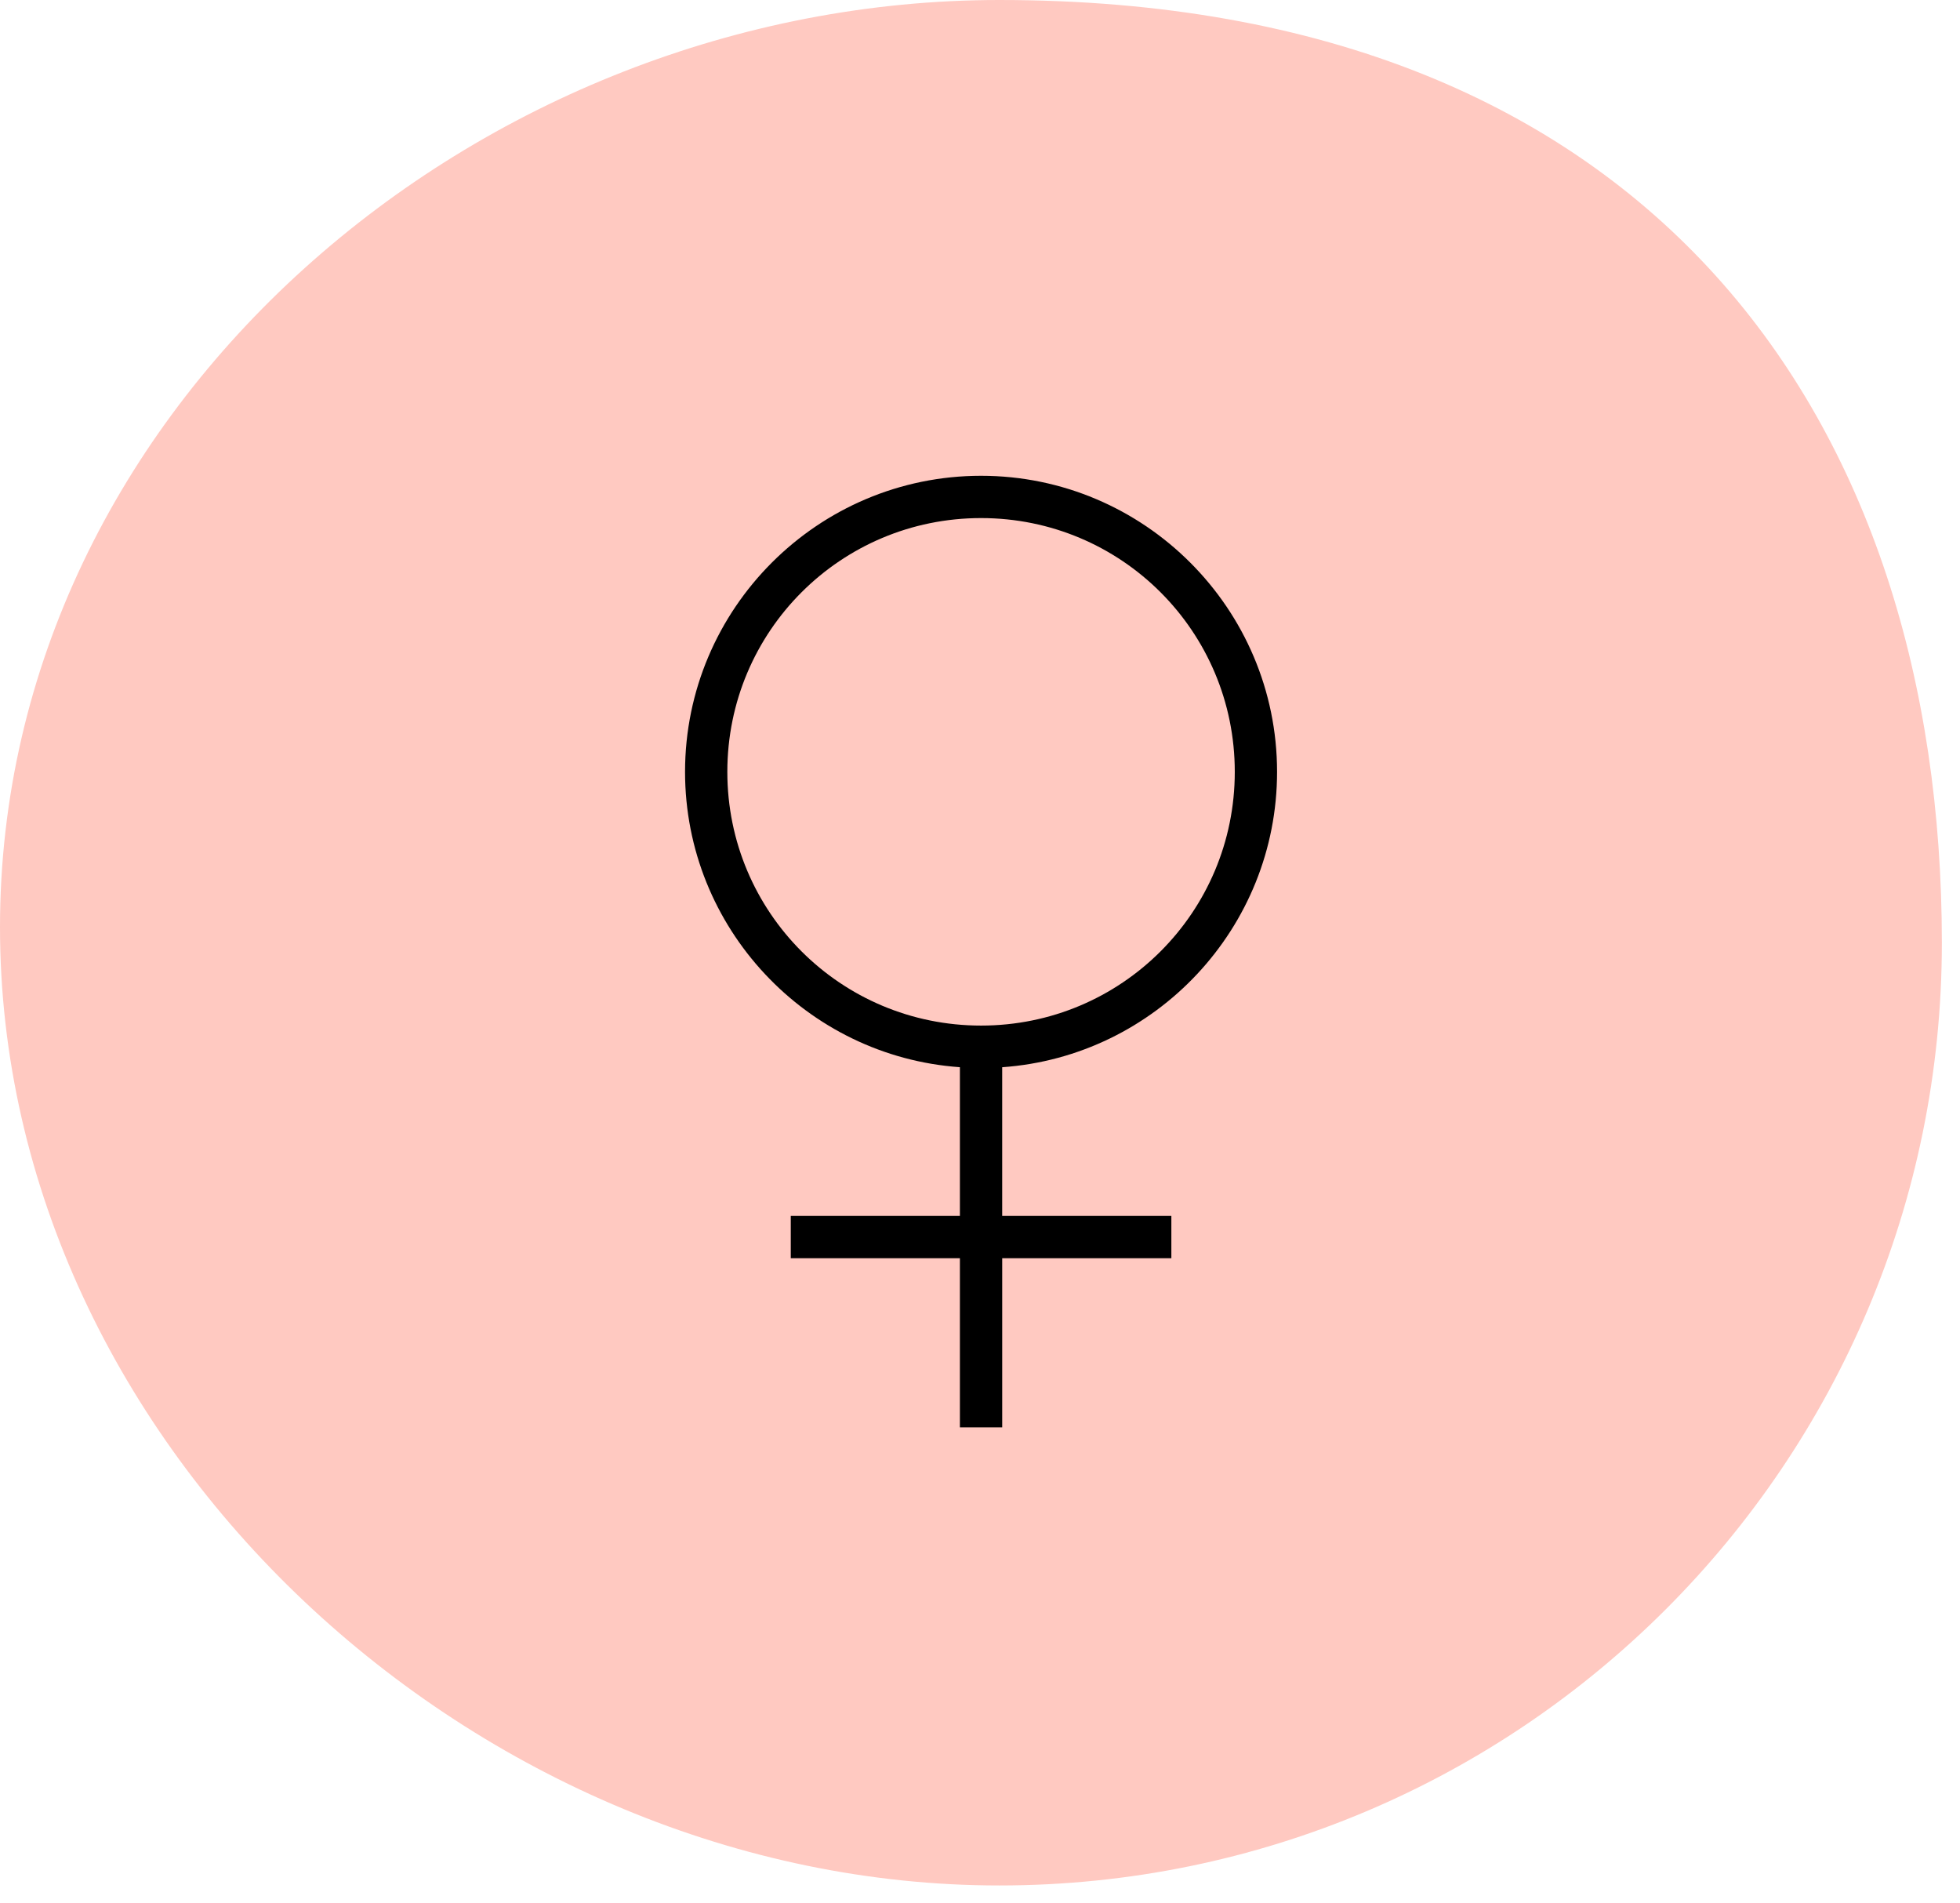
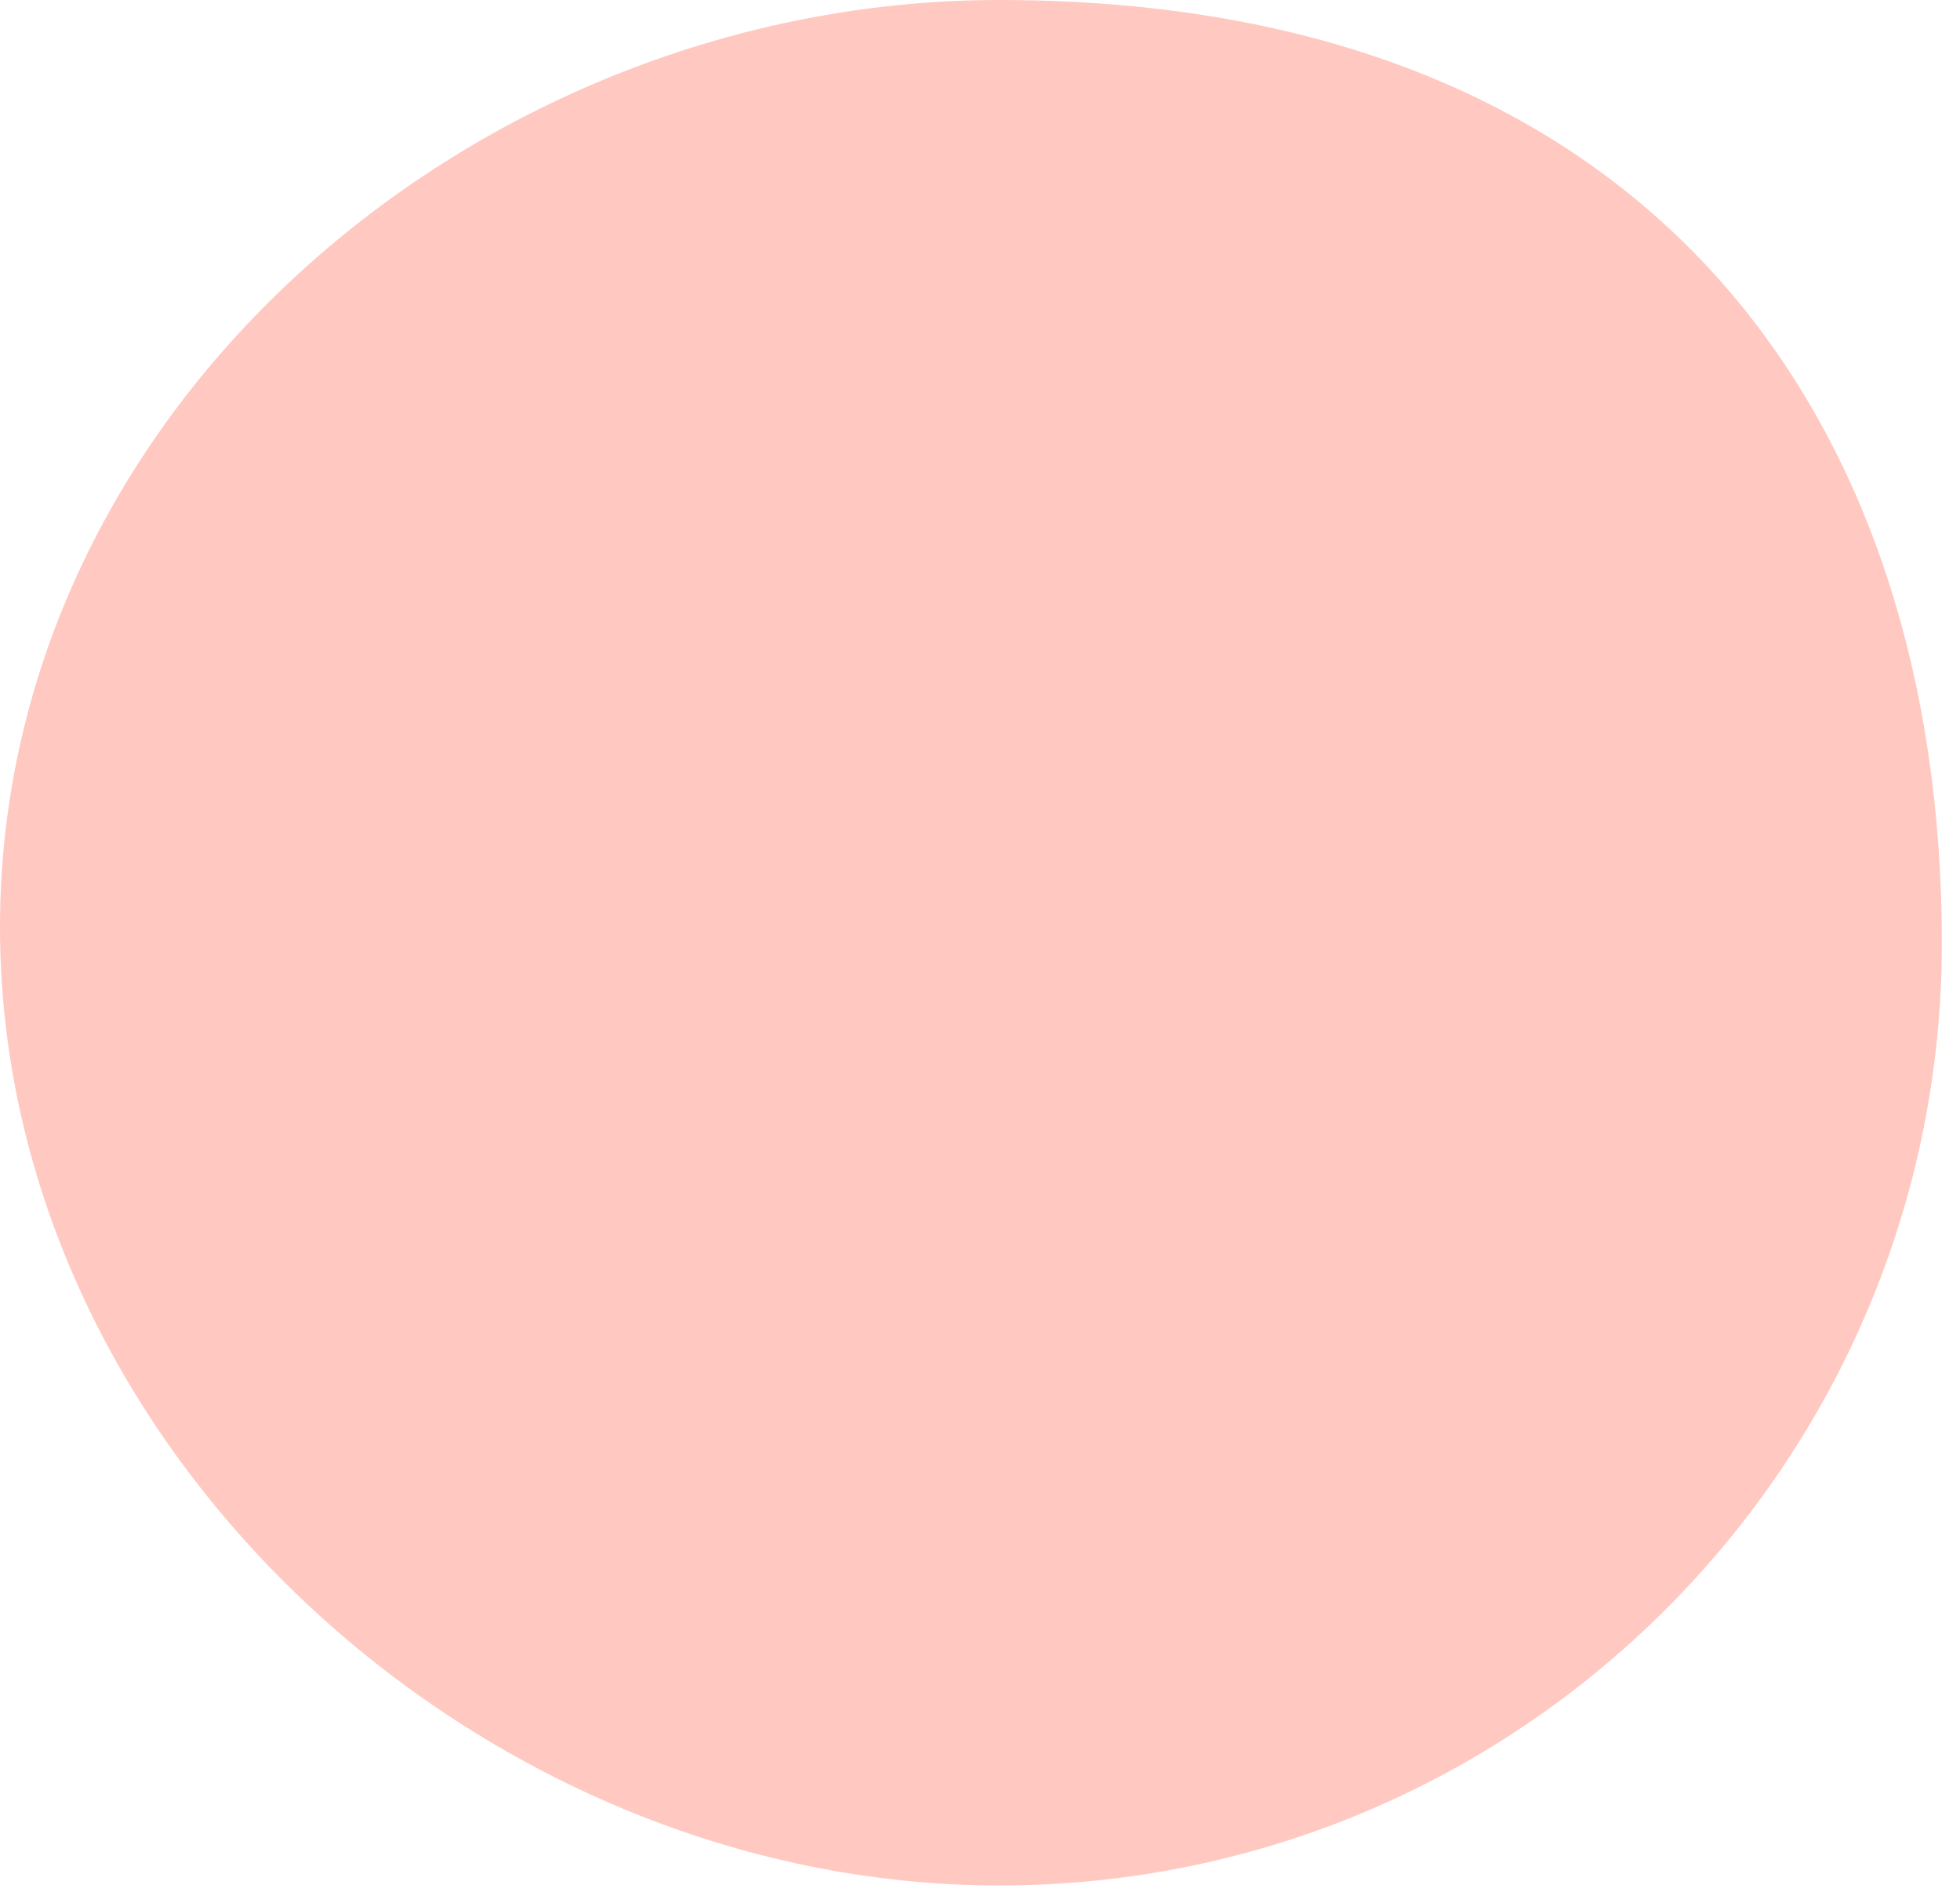
<svg xmlns="http://www.w3.org/2000/svg" width="103px" height="100px" viewBox="0 0 103 100" version="1.1">
  <title>Group 2</title>
  <desc>Created with Sketch.</desc>
  <defs />
  <g id="Page-1" stroke="none" stroke-width="1" fill="none" fill-rule="evenodd">
    <g id="3-the-process" transform="translate(-237, -730)" fill-rule="nonzero">
      <g id="Group-2" transform="translate(237, 730)">
        <path d="M52.512,0 C25.155,0 0,21.36 0,48.717 C0,76.075 25.155,99.071 52.512,99.071 C79.87,99.071 102.047,76.893 102.047,49.536 C102.047,22.178 86.919,0 52.512,0" id="Shape" fill="#FFC9C1" />
-         <path d="M51.556,25 C42.979,25 36,31.98 36,40.556 C36,48.759 42.38,55.508 50.444,56.076 L50.444,63.889 L41.556,63.889 L41.556,66.111 L50.444,66.111 L50.444,75 L52.667,75 L52.667,66.111 L61.556,66.111 L61.556,63.89 L52.666,63.89 L52.666,56.077 C60.731,55.509 67.111,48.76 67.111,40.557 C67.111,31.979 60.131,25 51.556,25 Z M51.556,27.222 C58.934,27.222 64.889,33.177 64.889,40.556 C64.889,47.934 58.934,53.889 51.556,53.889 C44.177,53.889 38.222,47.934 38.222,40.556 C38.222,33.177 44.177,27.222 51.556,27.222 L51.556,27.222 Z" id="Shape" fill="#000000" />
      </g>
    </g>
  </g>
</svg>